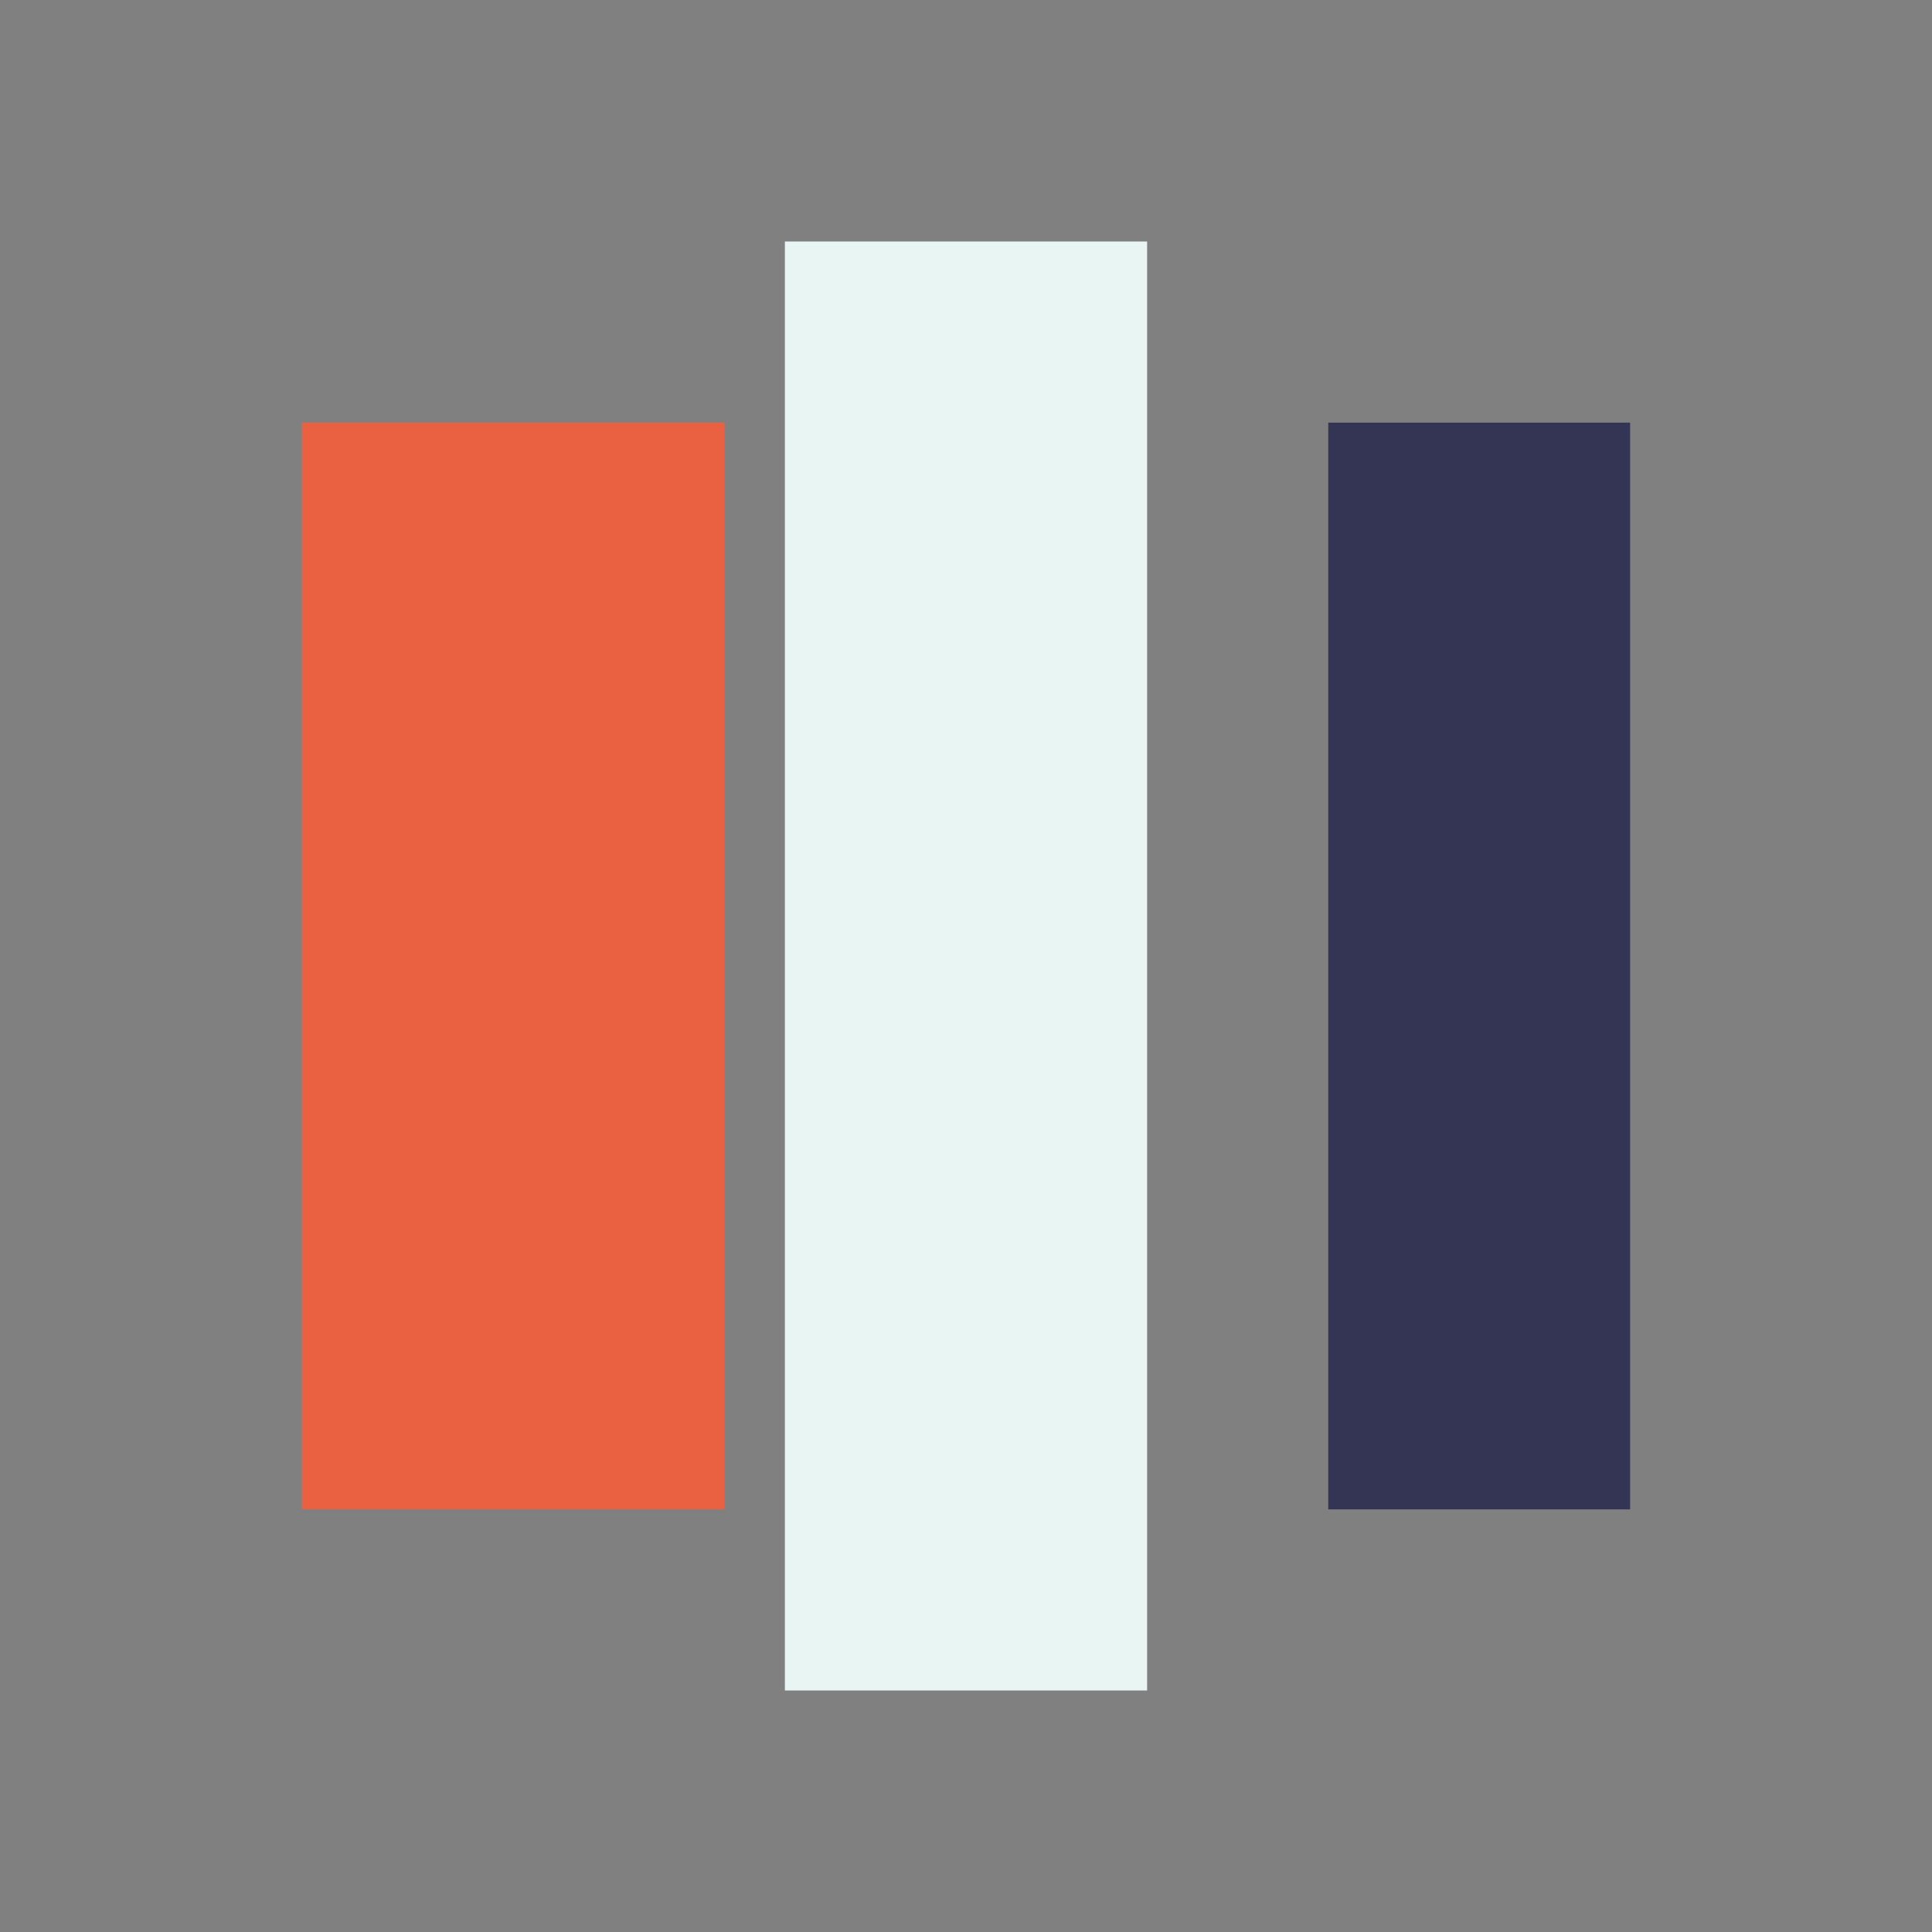
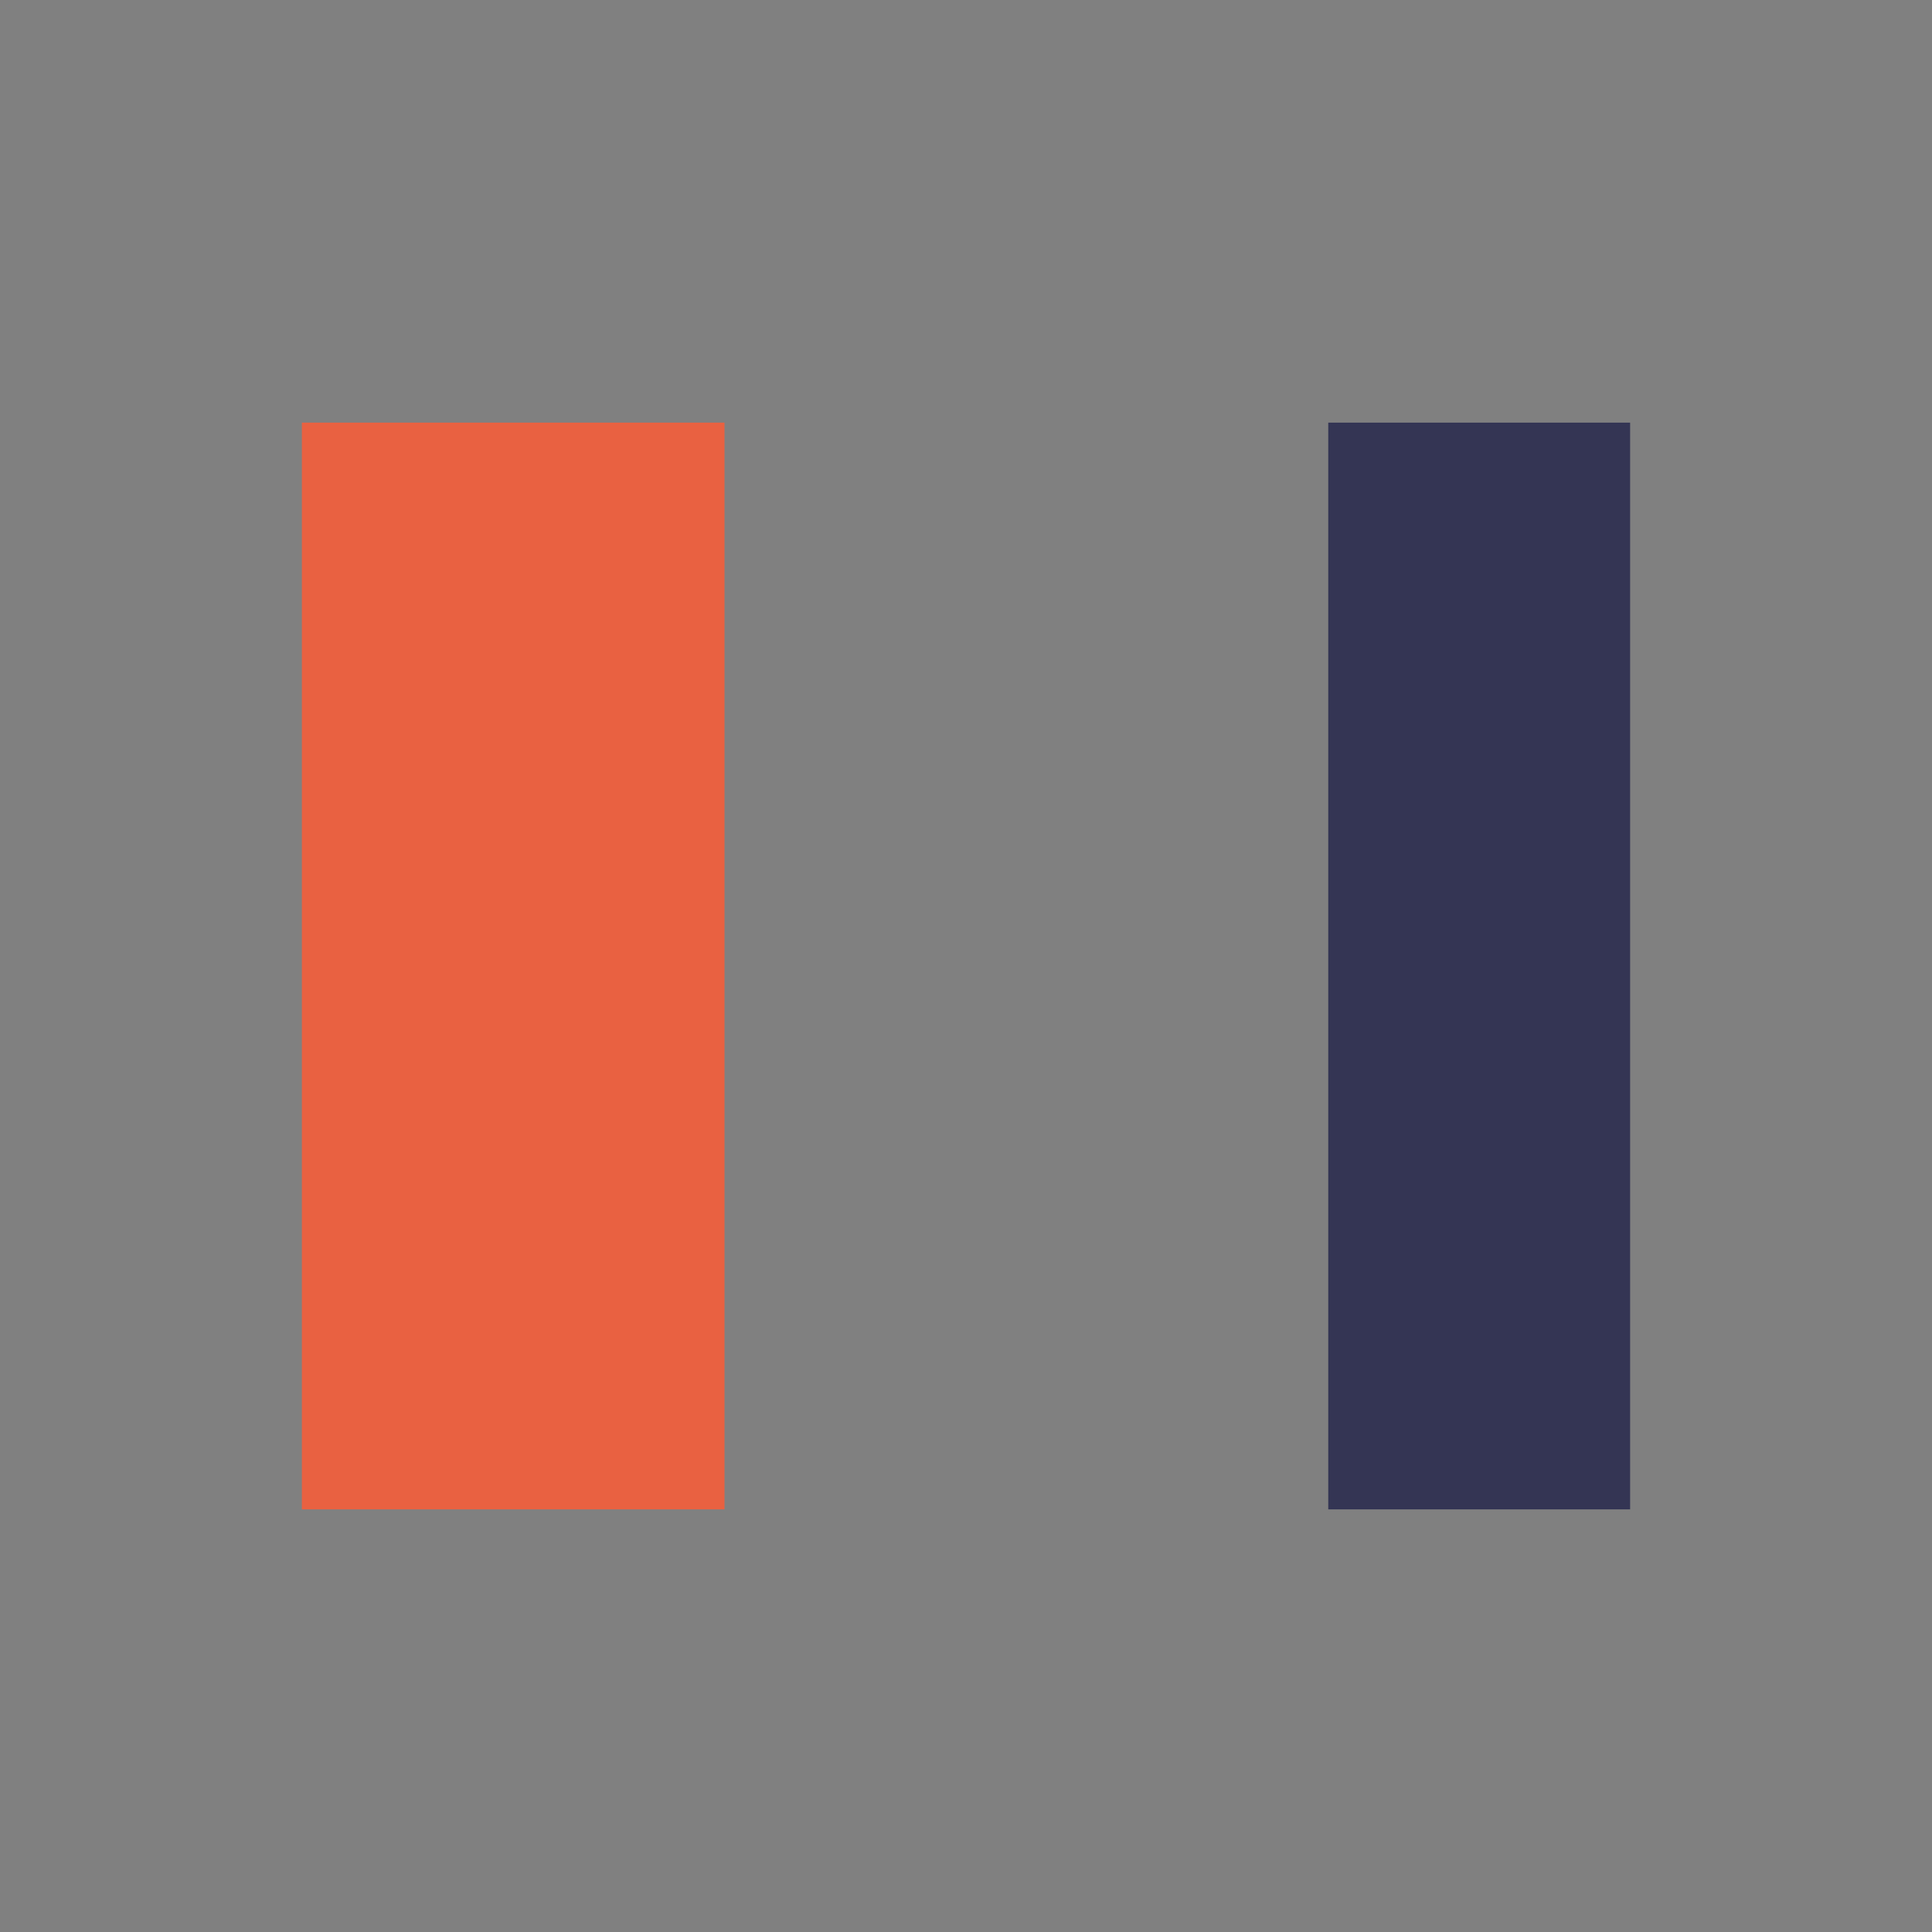
<svg xmlns="http://www.w3.org/2000/svg" width="32" height="32" viewBox="0 0 32 32">
  <rect x="0" y="0" width="32" height="32" fill="#808080" stroke="none" />
  <rect x="5" y="7" width="7" height="18" fill="#E96141" />
-   <rect x="13" y="4" width="6" height="24" fill="#E8F5F3" />
  <rect x="22" y="7" width="5" height="18" fill="#343554" />
</svg>